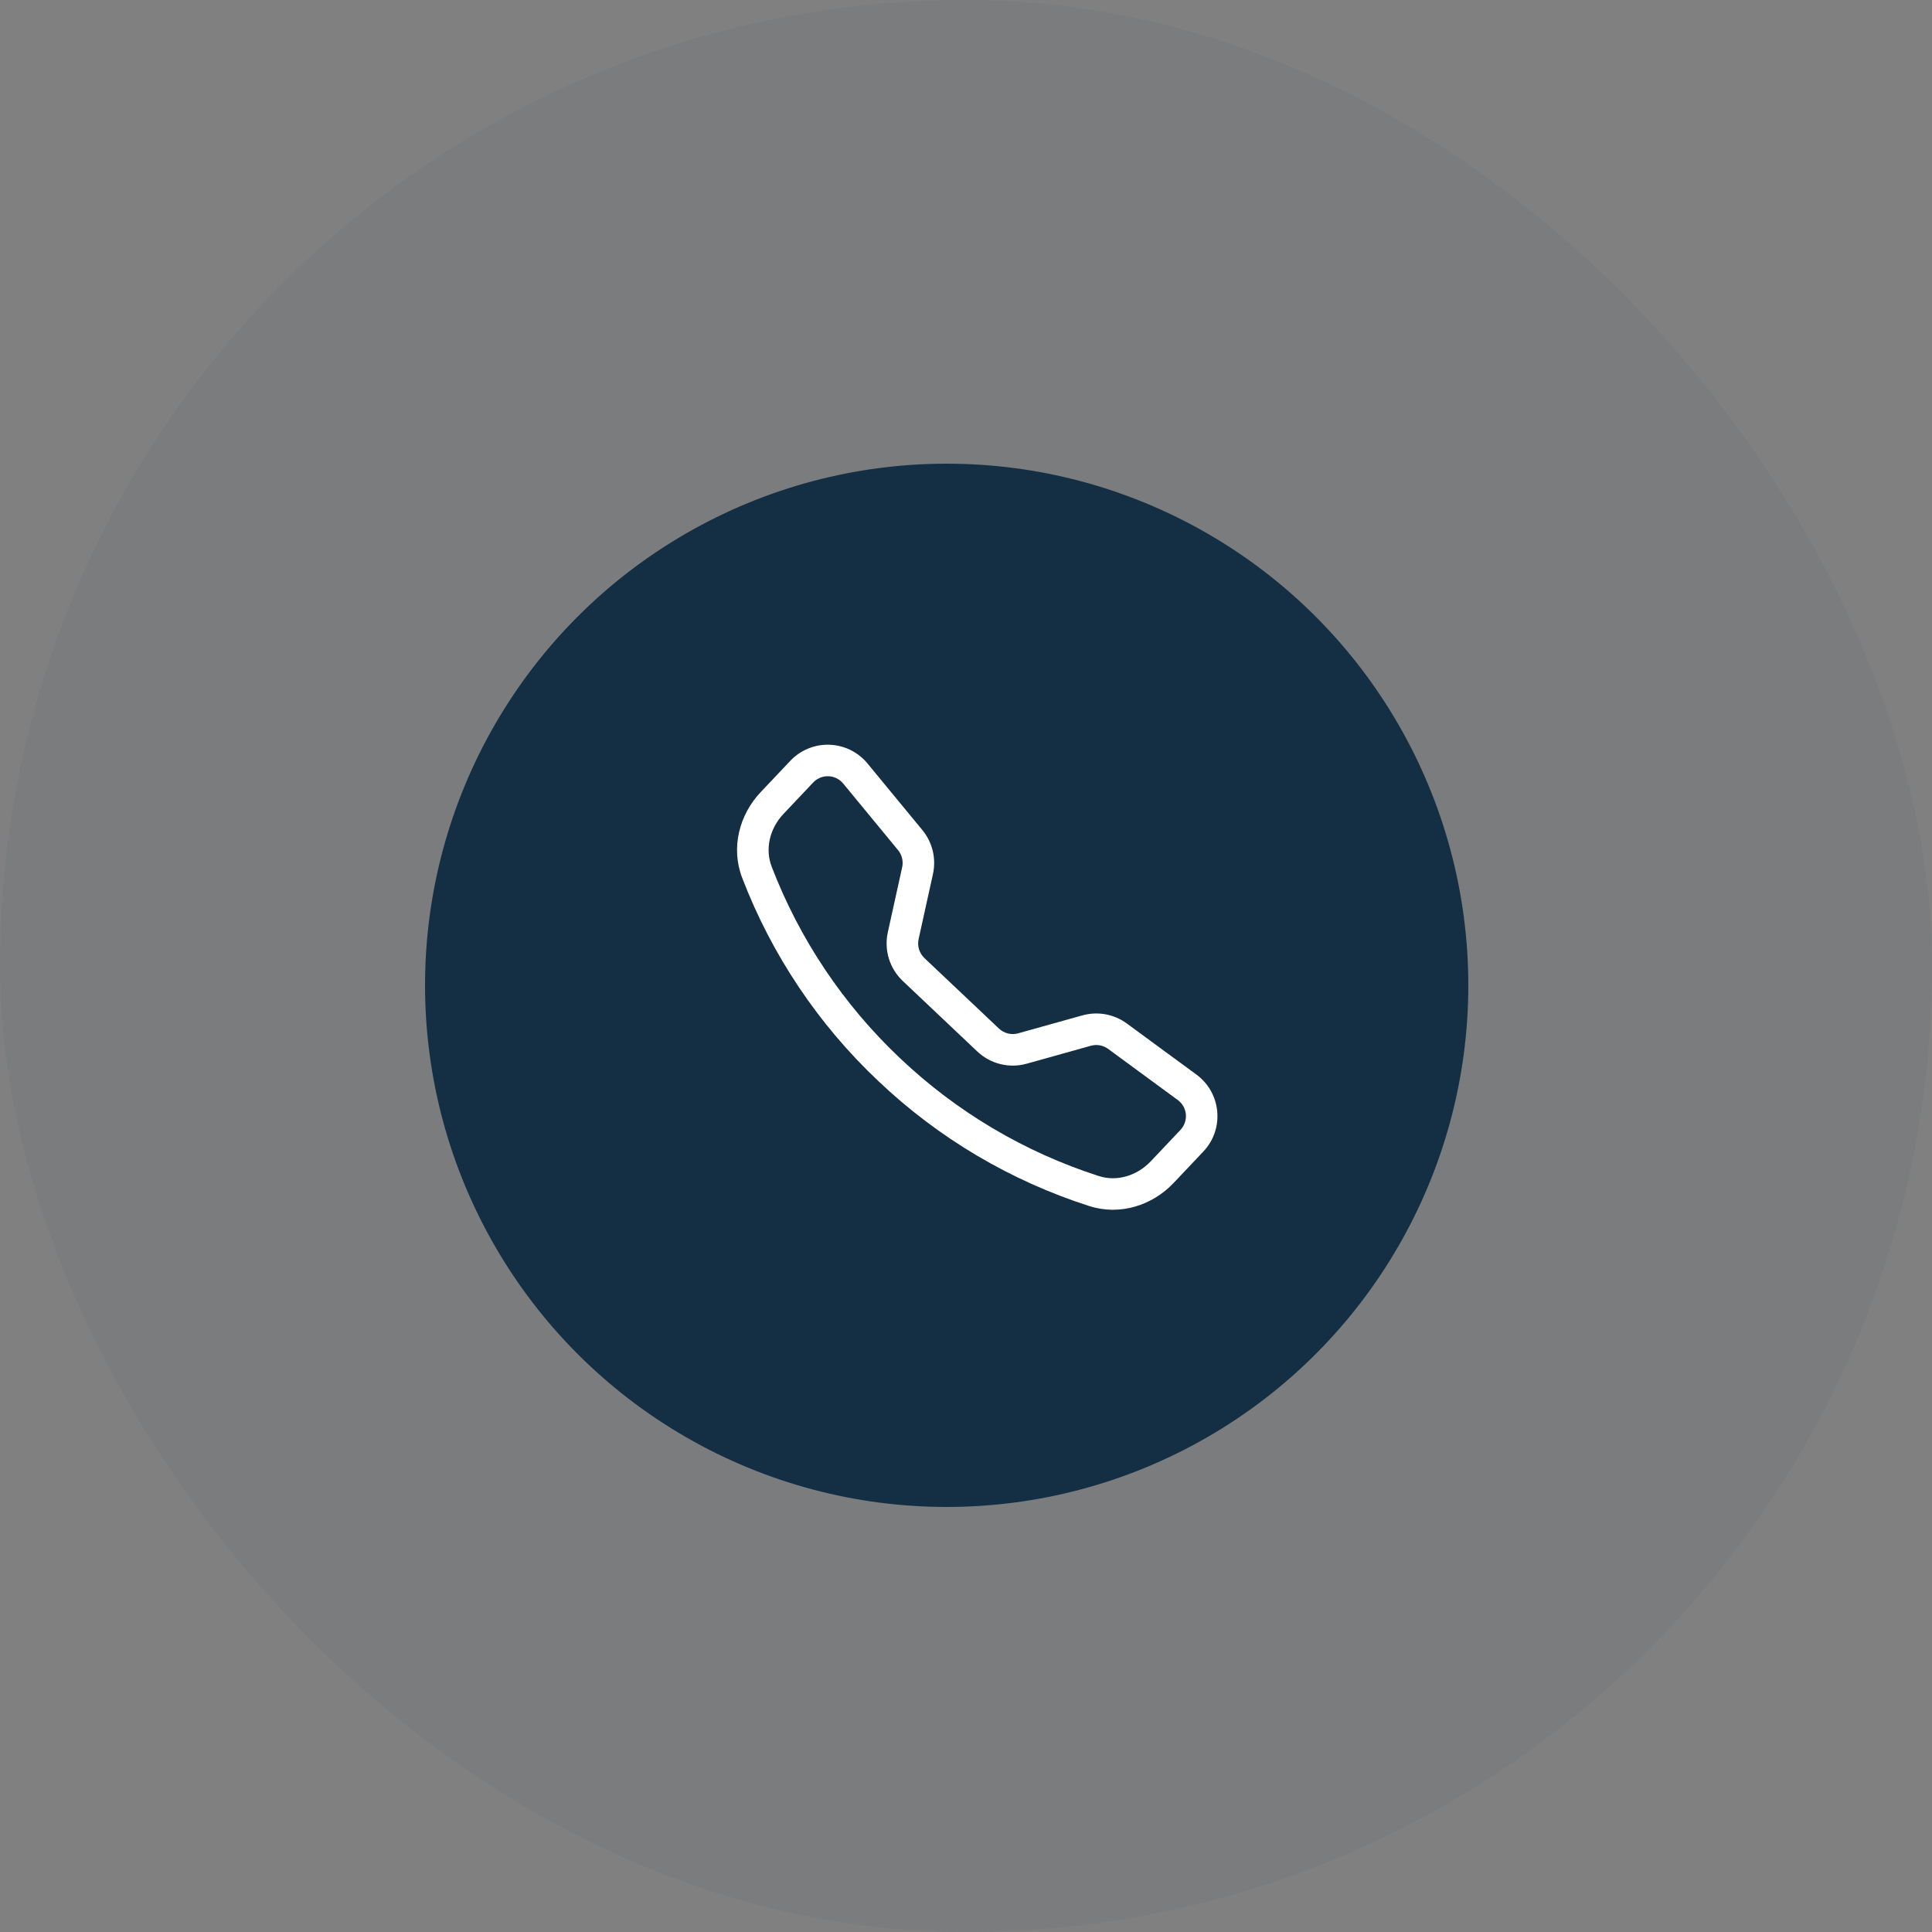
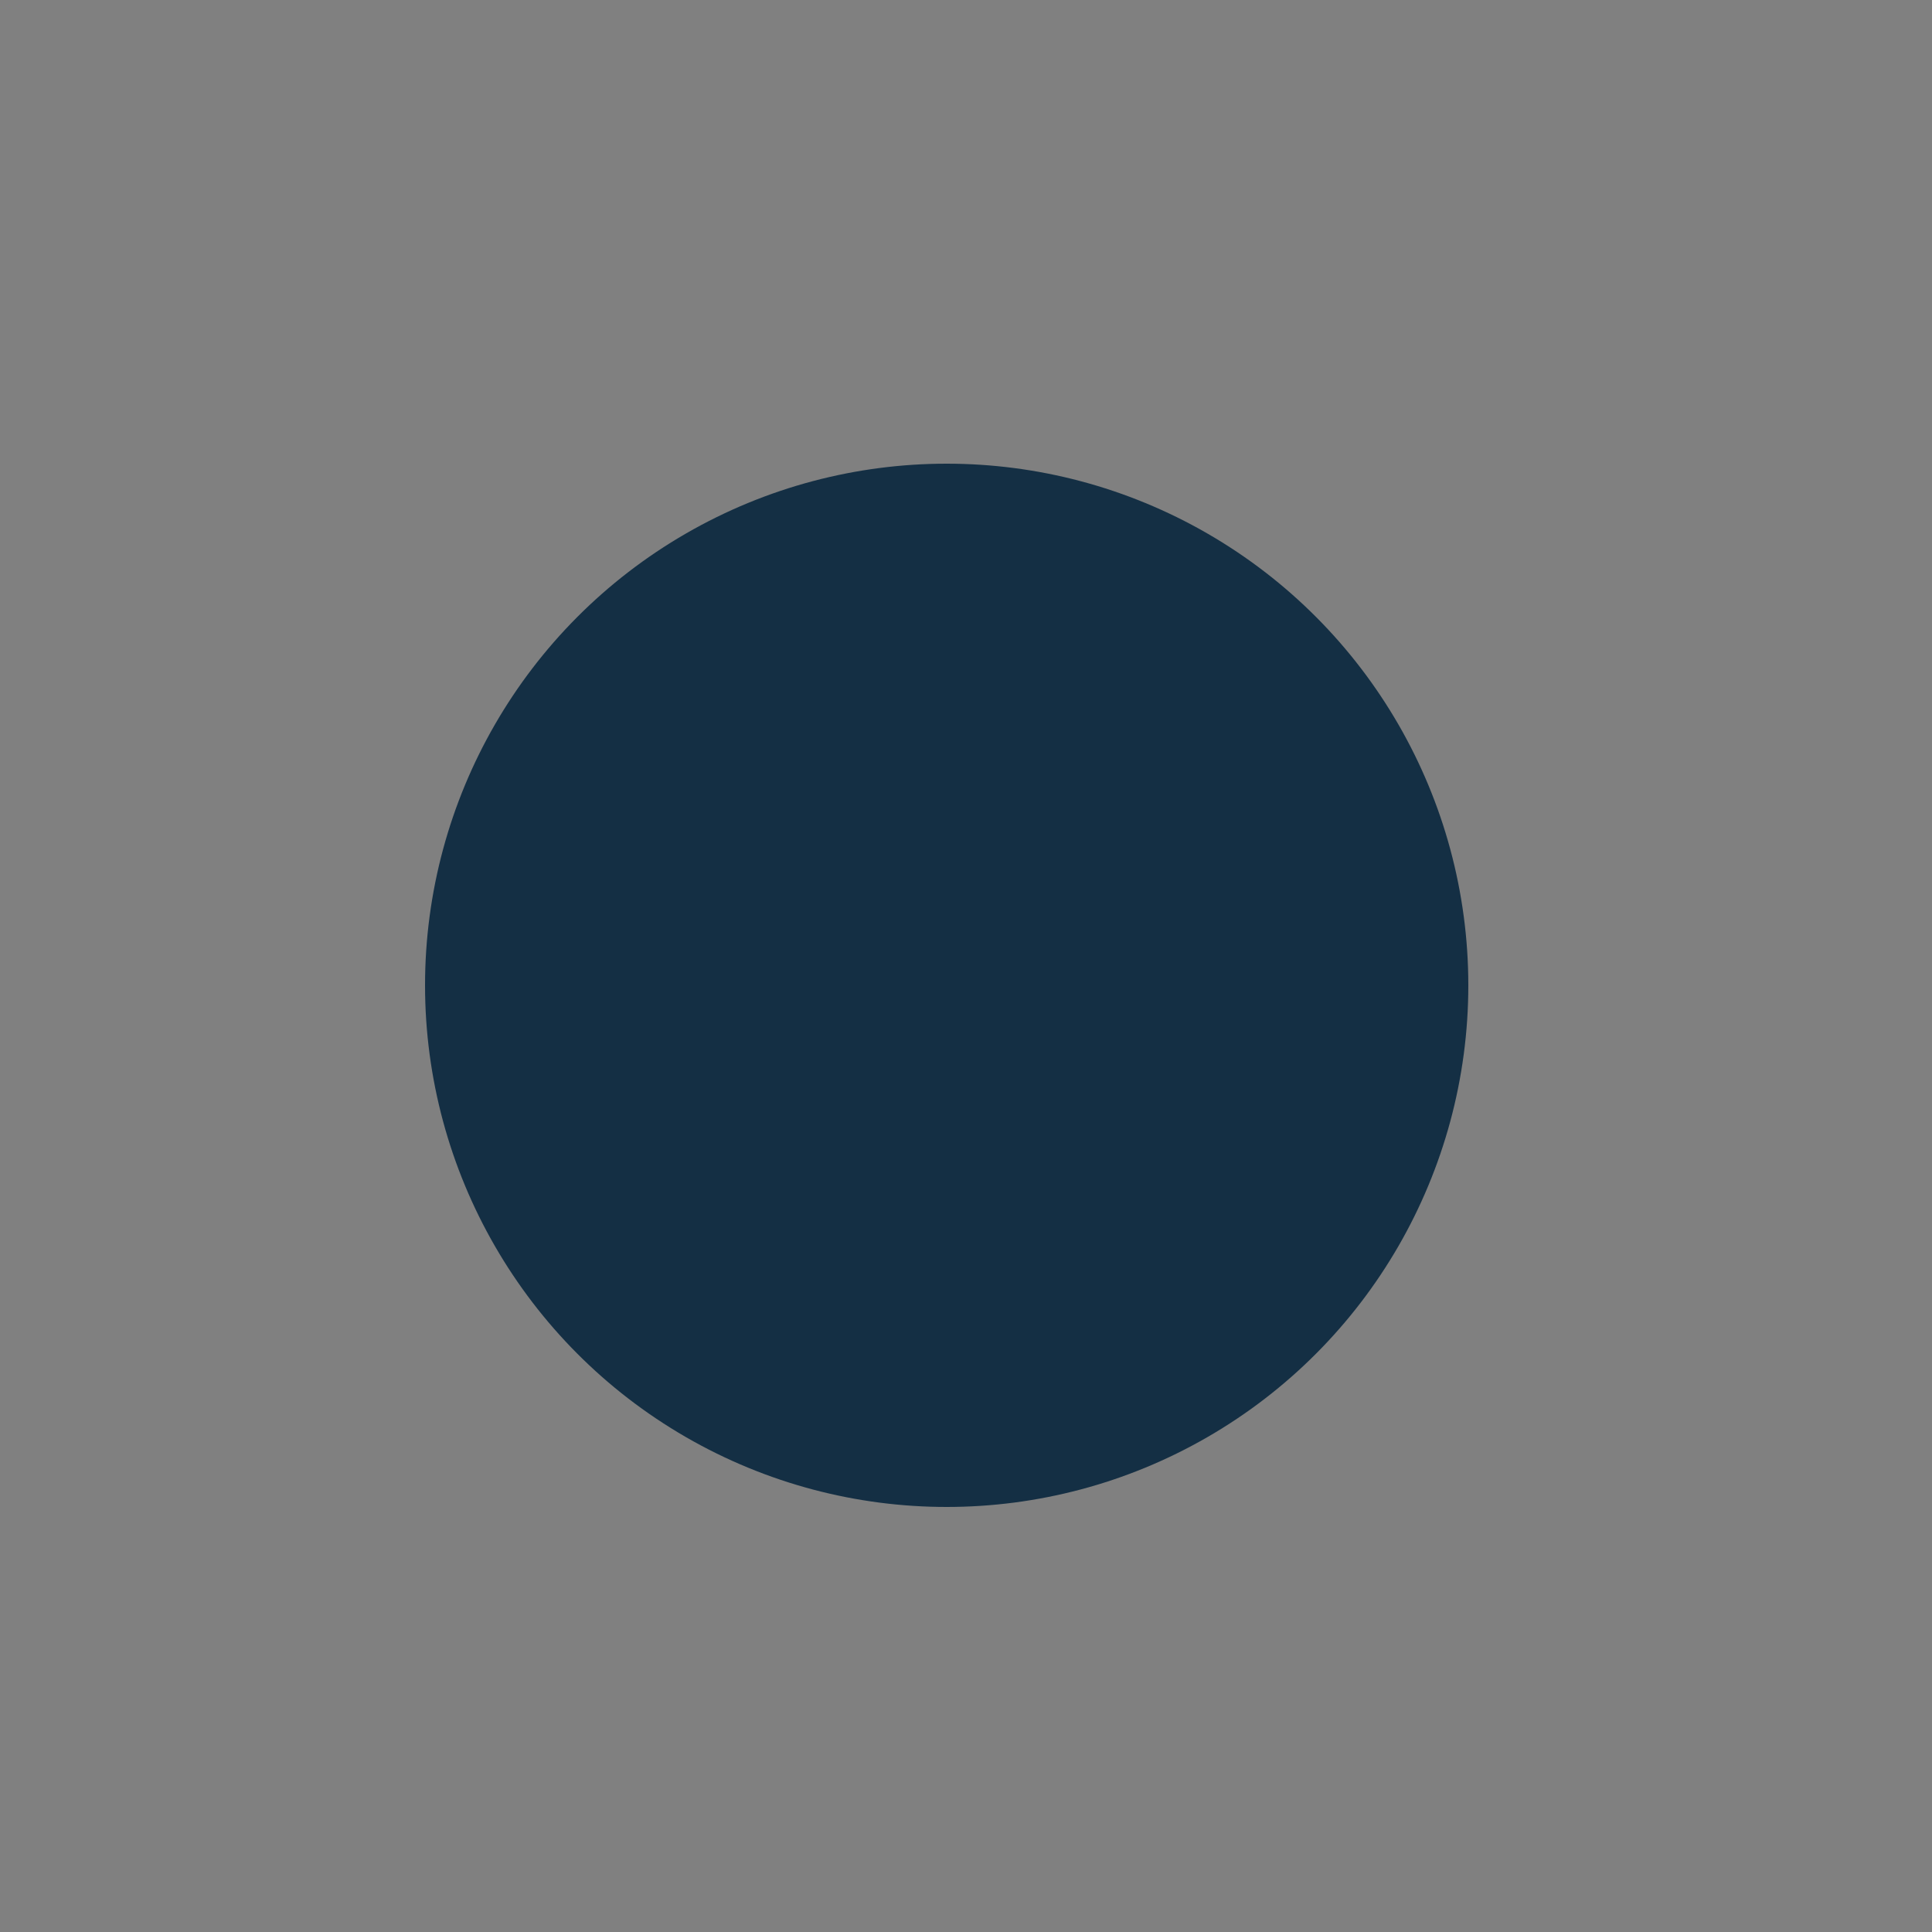
<svg xmlns="http://www.w3.org/2000/svg" width="50" height="50" viewBox="0 0 50 50" fill="none">
  <rect x="0" y="0" width="50" height="50" fill="#808080" stroke="none" />
-   <rect width="50" height="50" rx="25" fill="#294968" fill-opacity="0.06" />
  <circle cx="24.5" cy="25.5" r="13.5" fill="#142F44" />
  <g clip-path="url(#clip0_343_371)">
    <path d="M21.822 20.278C21.775 20.221 21.717 20.175 21.651 20.142C21.585 20.11 21.513 20.091 21.439 20.089C21.366 20.086 21.293 20.1 21.225 20.128C21.157 20.155 21.095 20.198 21.045 20.251L20.276 21.064C19.917 21.445 19.796 21.972 19.97 22.427C20.693 24.31 21.83 26.006 23.297 27.39C24.761 28.778 26.517 29.819 28.438 30.436C28.901 30.585 29.421 30.434 29.781 30.055L30.55 29.242C30.6 29.189 30.639 29.125 30.663 29.056C30.687 28.986 30.696 28.913 30.69 28.839C30.683 28.766 30.661 28.695 30.625 28.631C30.589 28.567 30.539 28.511 30.48 28.468L28.678 27.145C28.615 27.099 28.542 27.068 28.464 27.053C28.387 27.04 28.308 27.043 28.232 27.064L26.569 27.529C26.347 27.591 26.113 27.594 25.89 27.539C25.666 27.483 25.46 27.371 25.293 27.213L23.363 25.387C23.196 25.229 23.072 25.03 23.004 24.809C22.937 24.589 22.927 24.355 22.976 24.13L23.348 22.444C23.365 22.367 23.364 22.288 23.346 22.212C23.328 22.135 23.293 22.064 23.243 22.003L21.822 20.278ZM20.452 19.691C20.582 19.553 20.739 19.445 20.915 19.373C21.09 19.301 21.278 19.267 21.467 19.274C21.657 19.28 21.842 19.327 22.012 19.411C22.182 19.495 22.332 19.614 22.452 19.76L23.873 21.485C24.133 21.801 24.233 22.22 24.145 22.62L23.773 24.306C23.755 24.393 23.758 24.484 23.785 24.57C23.811 24.655 23.858 24.732 23.923 24.794L25.854 26.62C25.919 26.681 25.999 26.725 26.086 26.746C26.173 26.768 26.264 26.766 26.35 26.742L28.012 26.278C28.207 26.224 28.412 26.214 28.61 26.25C28.809 26.287 28.998 26.367 29.161 26.487L30.962 27.809C31.61 28.285 31.694 29.22 31.142 29.802L30.374 30.614C29.824 31.196 28.985 31.468 28.189 31.212C26.151 30.559 24.288 29.455 22.736 27.982C21.179 26.515 19.973 24.715 19.207 22.718C18.909 21.938 19.134 21.085 19.684 20.503L20.452 19.691Z" fill="white" />
  </g>
  <defs>
    <clipPath id="clip0_343_371">
-       <rect width="12.237" height="12.237" fill="white" transform="translate(19 19.34) rotate(-1.593)" />
-     </clipPath>
+       </clipPath>
  </defs>
</svg>